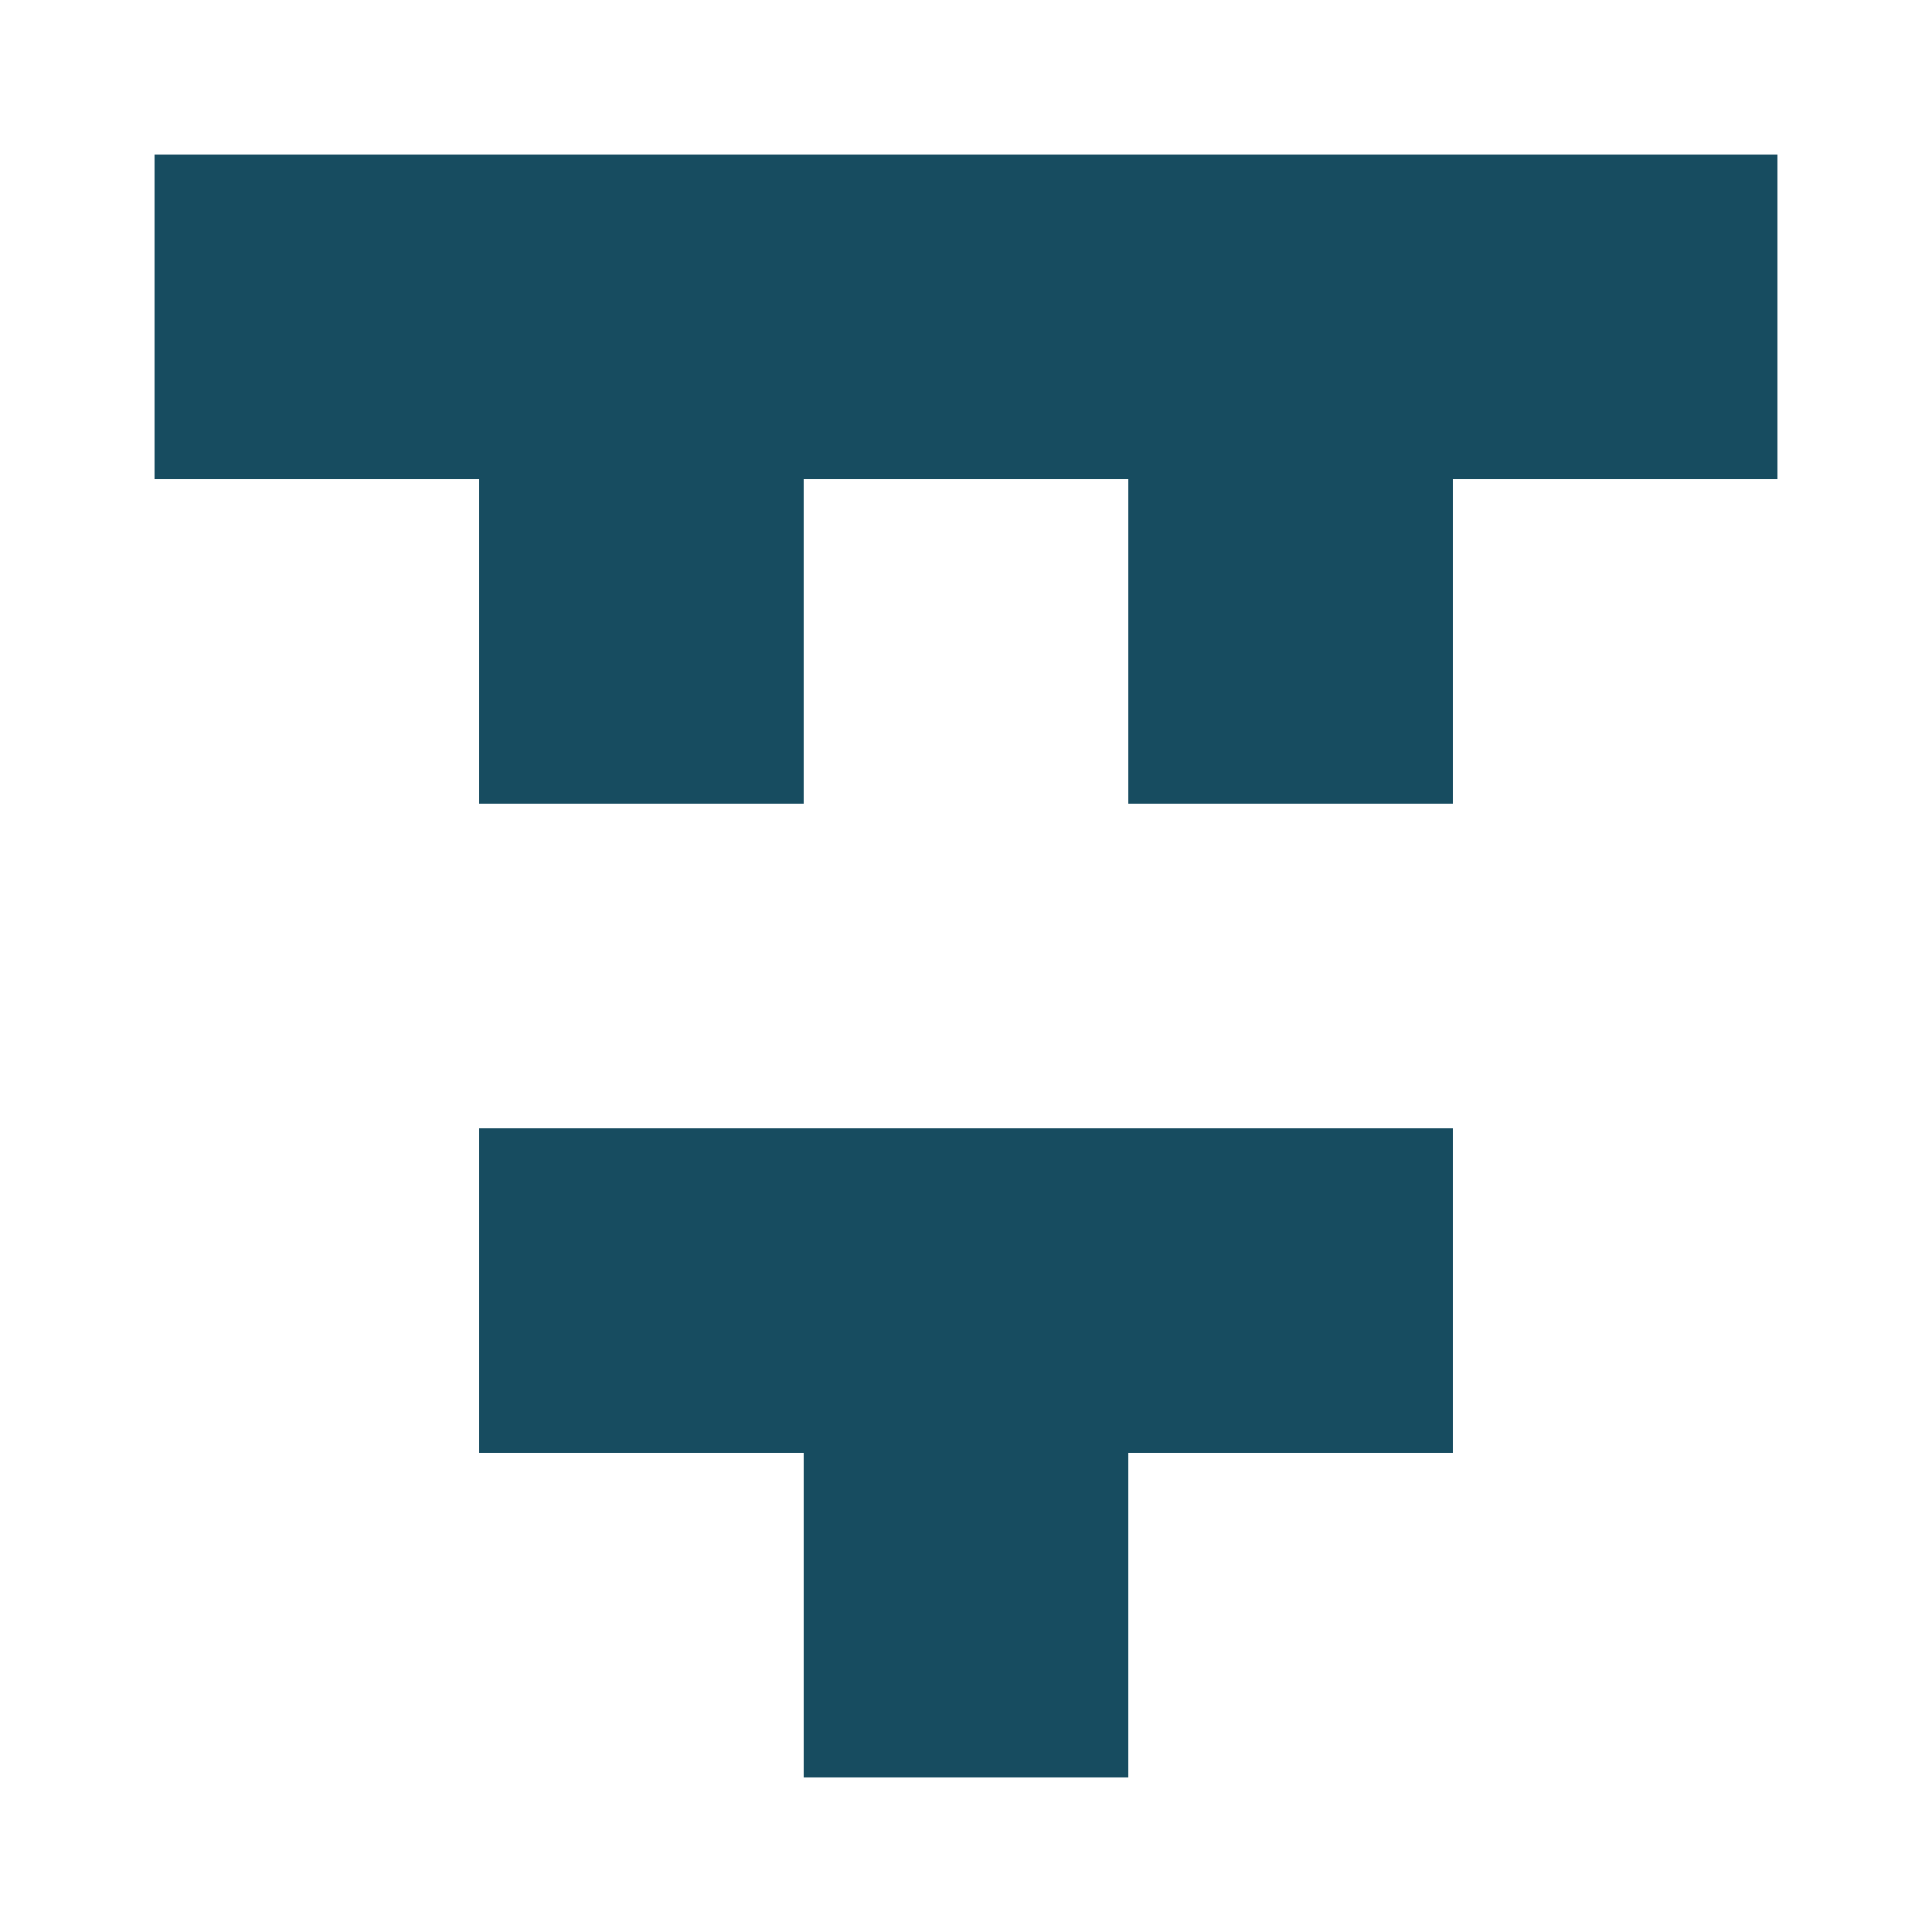
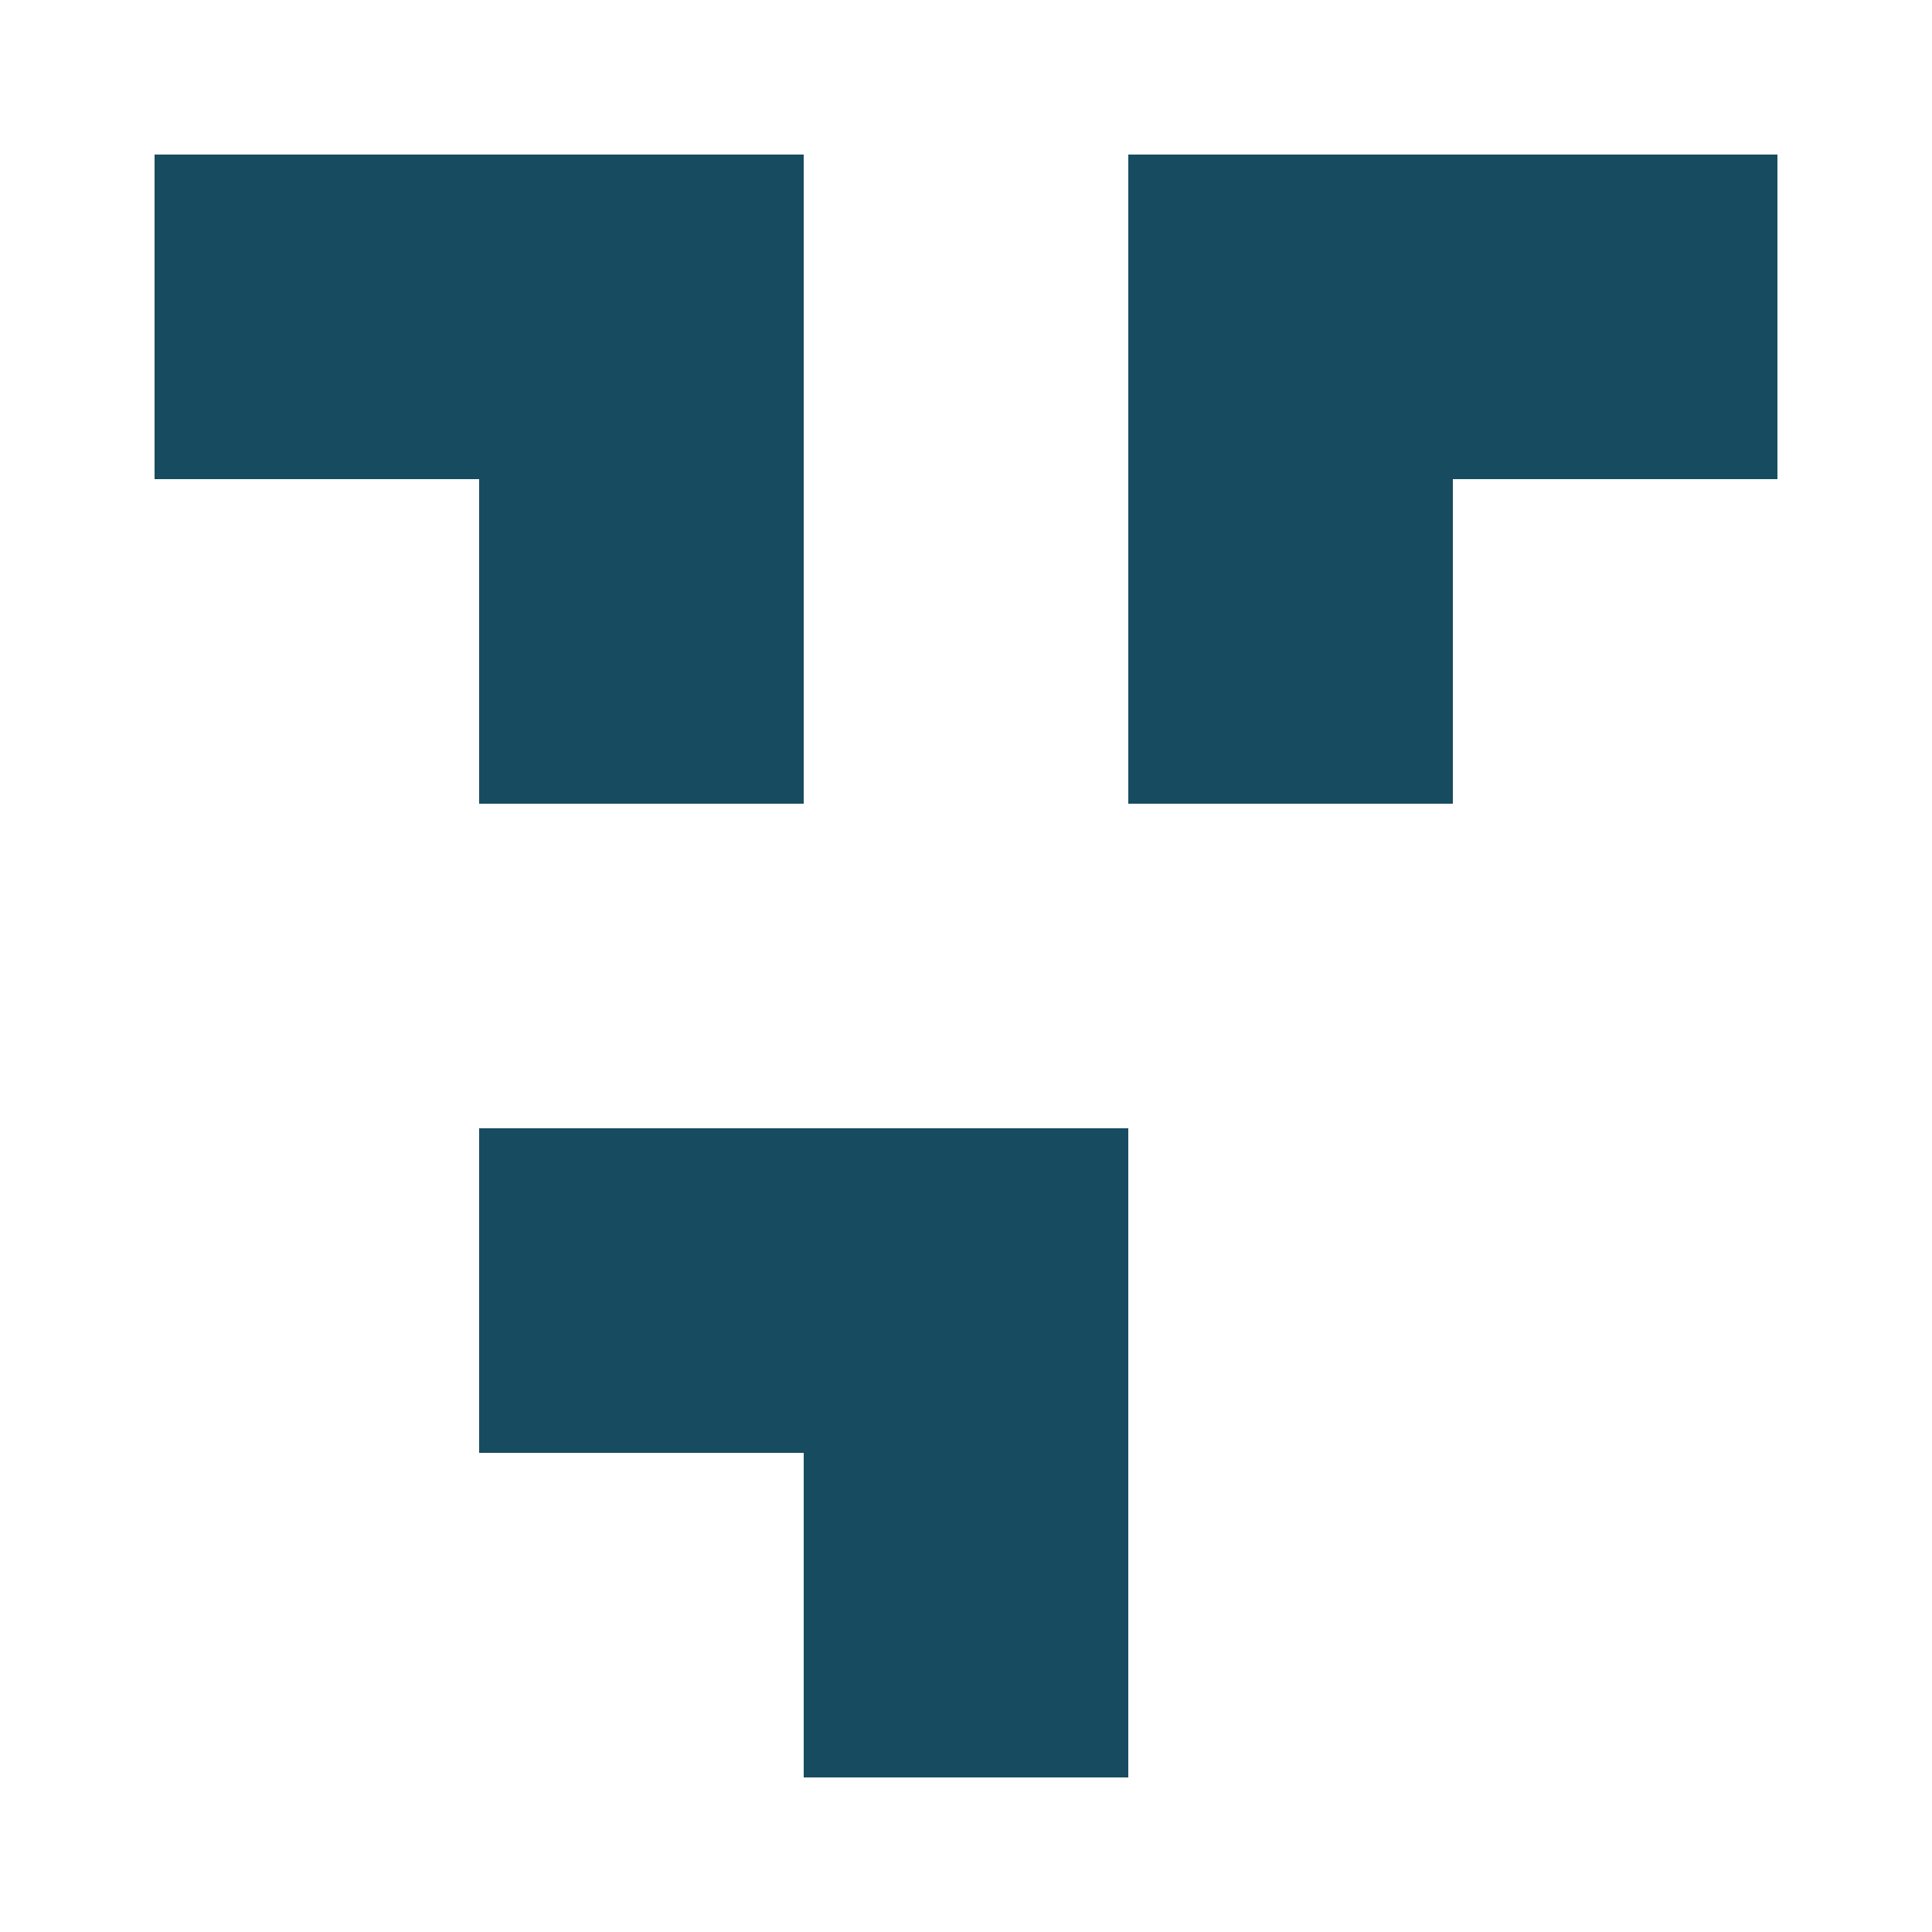
<svg xmlns="http://www.w3.org/2000/svg" width="125" height="125" viewBox="0 0 125 125" role="img" aria-label="Avatar">
  <rect x="10" y="10" width="21" height="21" fill="#174c60" />
  <rect x="31" y="10" width="21" height="21" fill="#174c60" />
-   <rect x="52" y="10" width="21" height="21" fill="#174c60" />
  <rect x="73" y="10" width="21" height="21" fill="#174c60" />
  <rect x="94" y="10" width="21" height="21" fill="#174c60" />
  <rect x="31" y="31" width="21" height="21" fill="#174c60" />
  <rect x="73" y="31" width="21" height="21" fill="#174c60" />
  <rect x="31" y="73" width="21" height="21" fill="#174c60" />
  <rect x="52" y="73" width="21" height="21" fill="#174c60" />
-   <rect x="73" y="73" width="21" height="21" fill="#174c60" />
  <rect x="52" y="94" width="21" height="21" fill="#174c60" />
</svg>